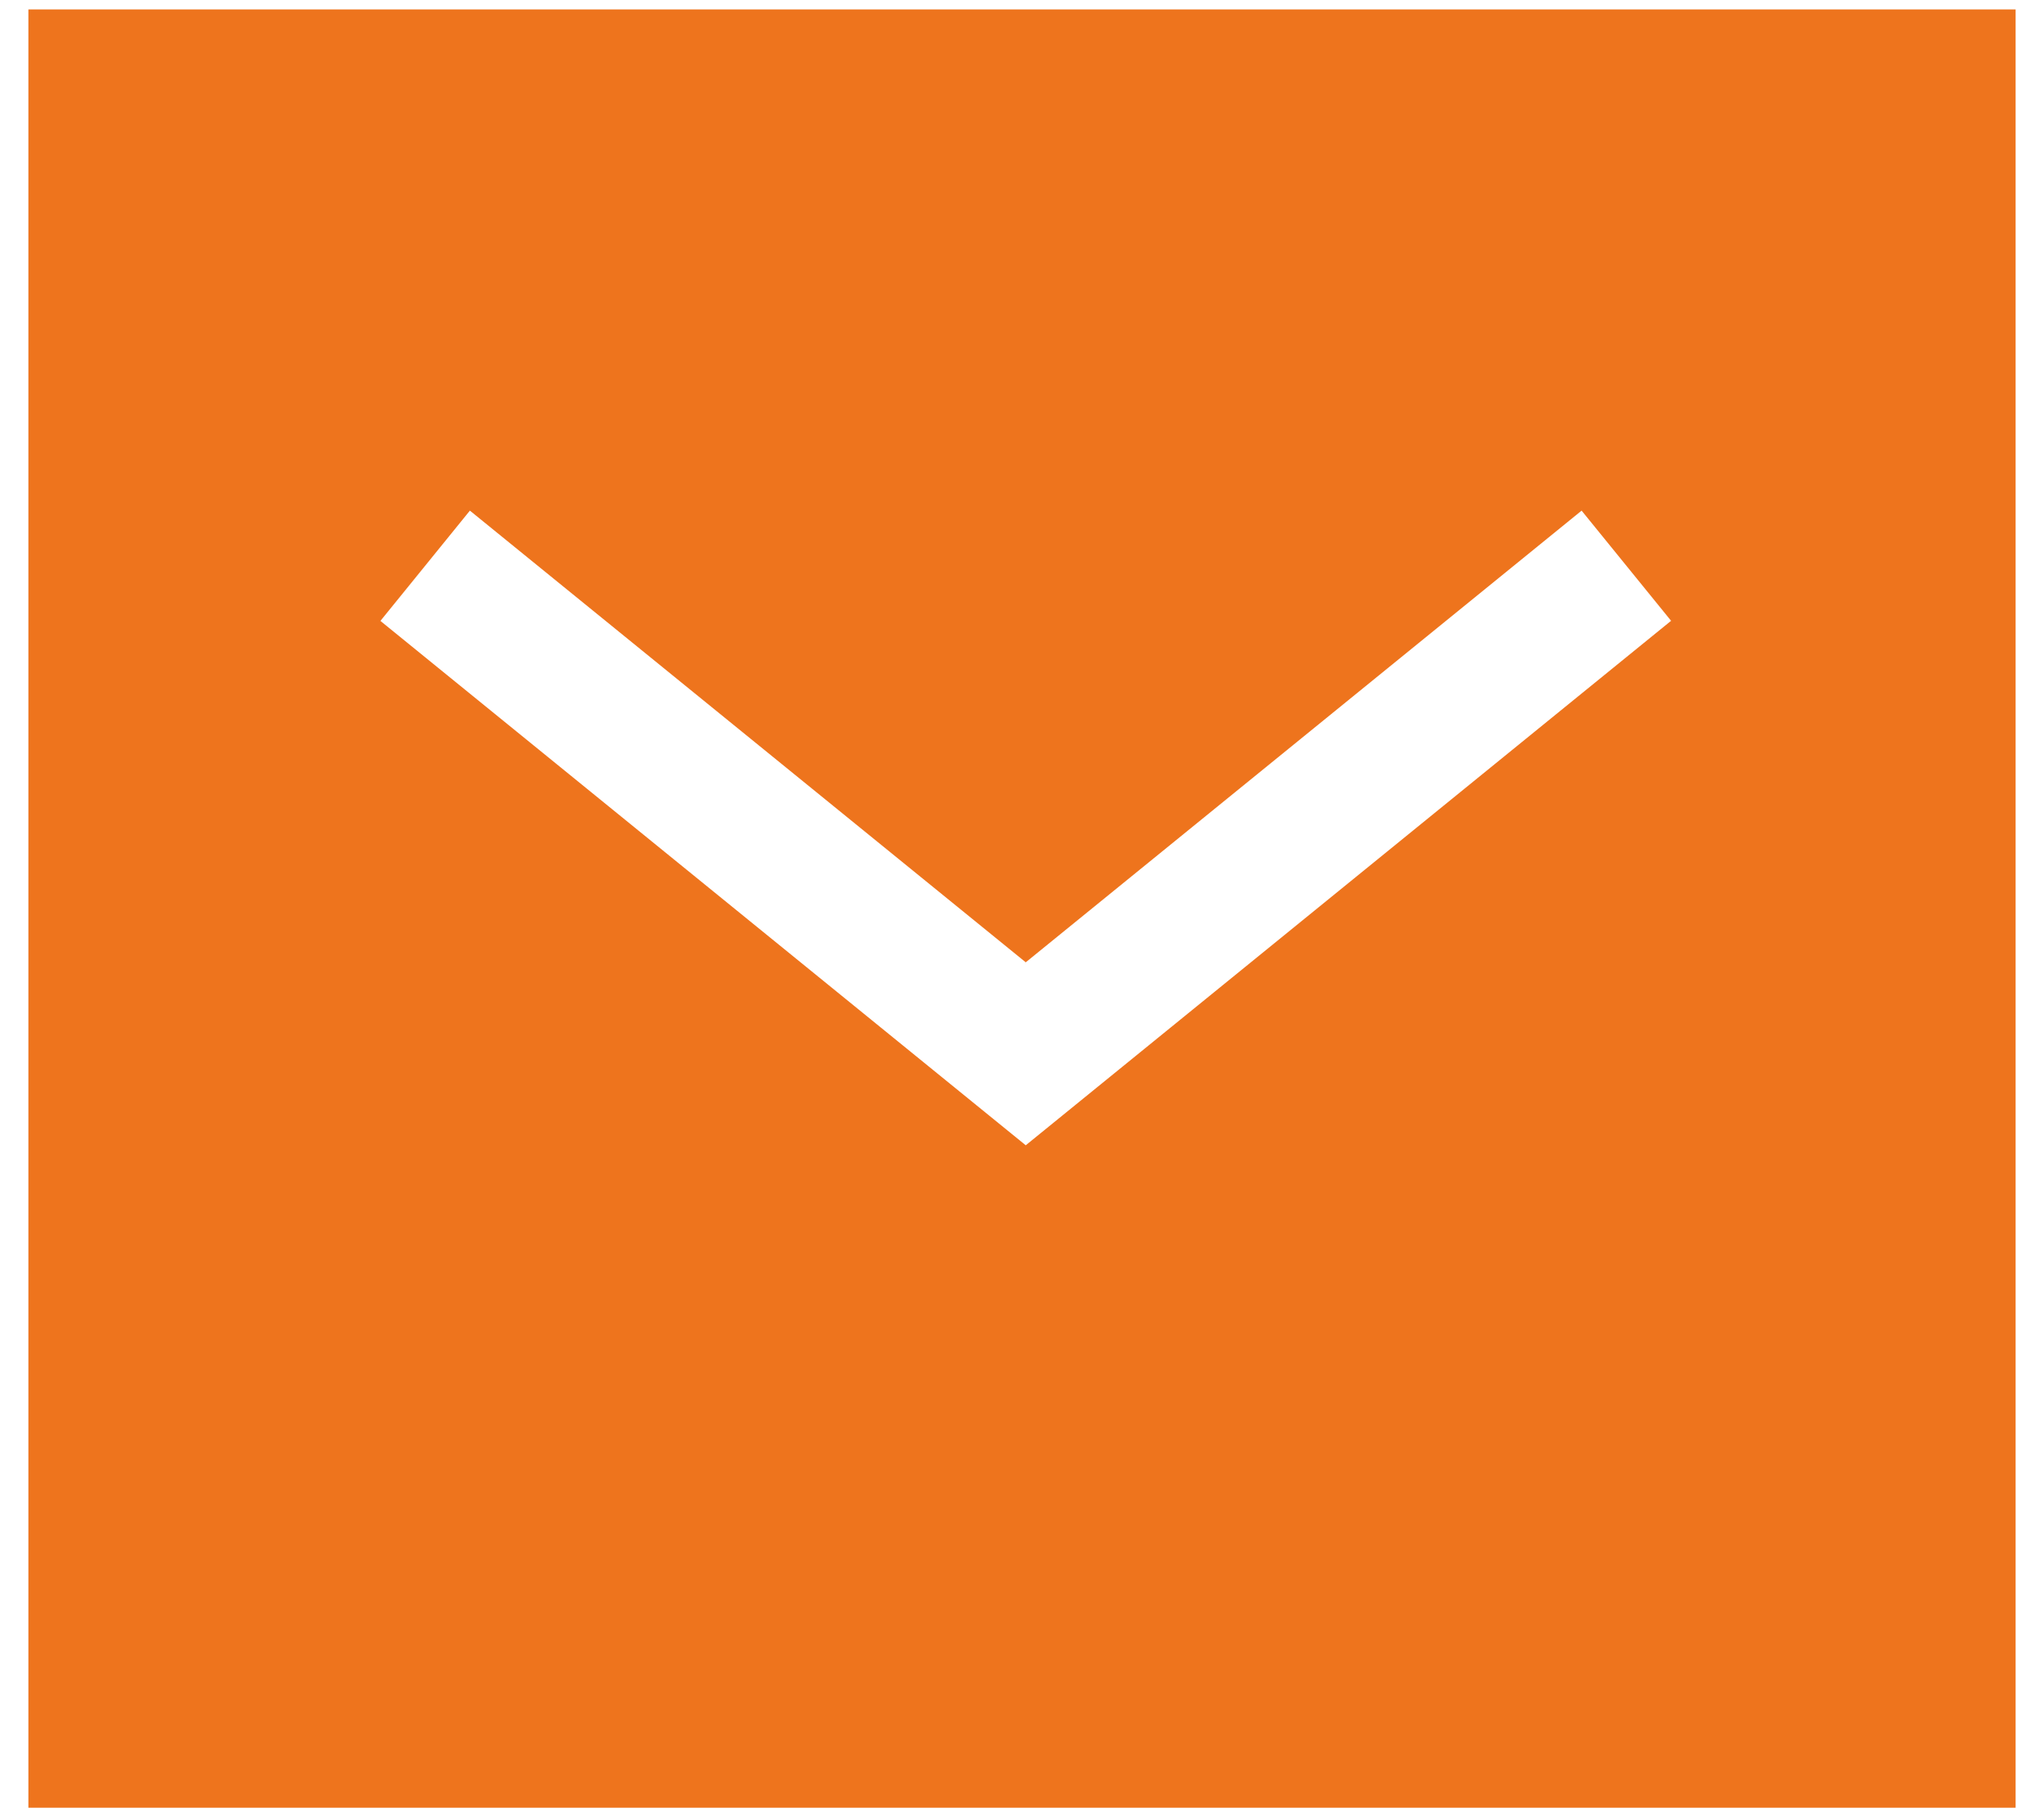
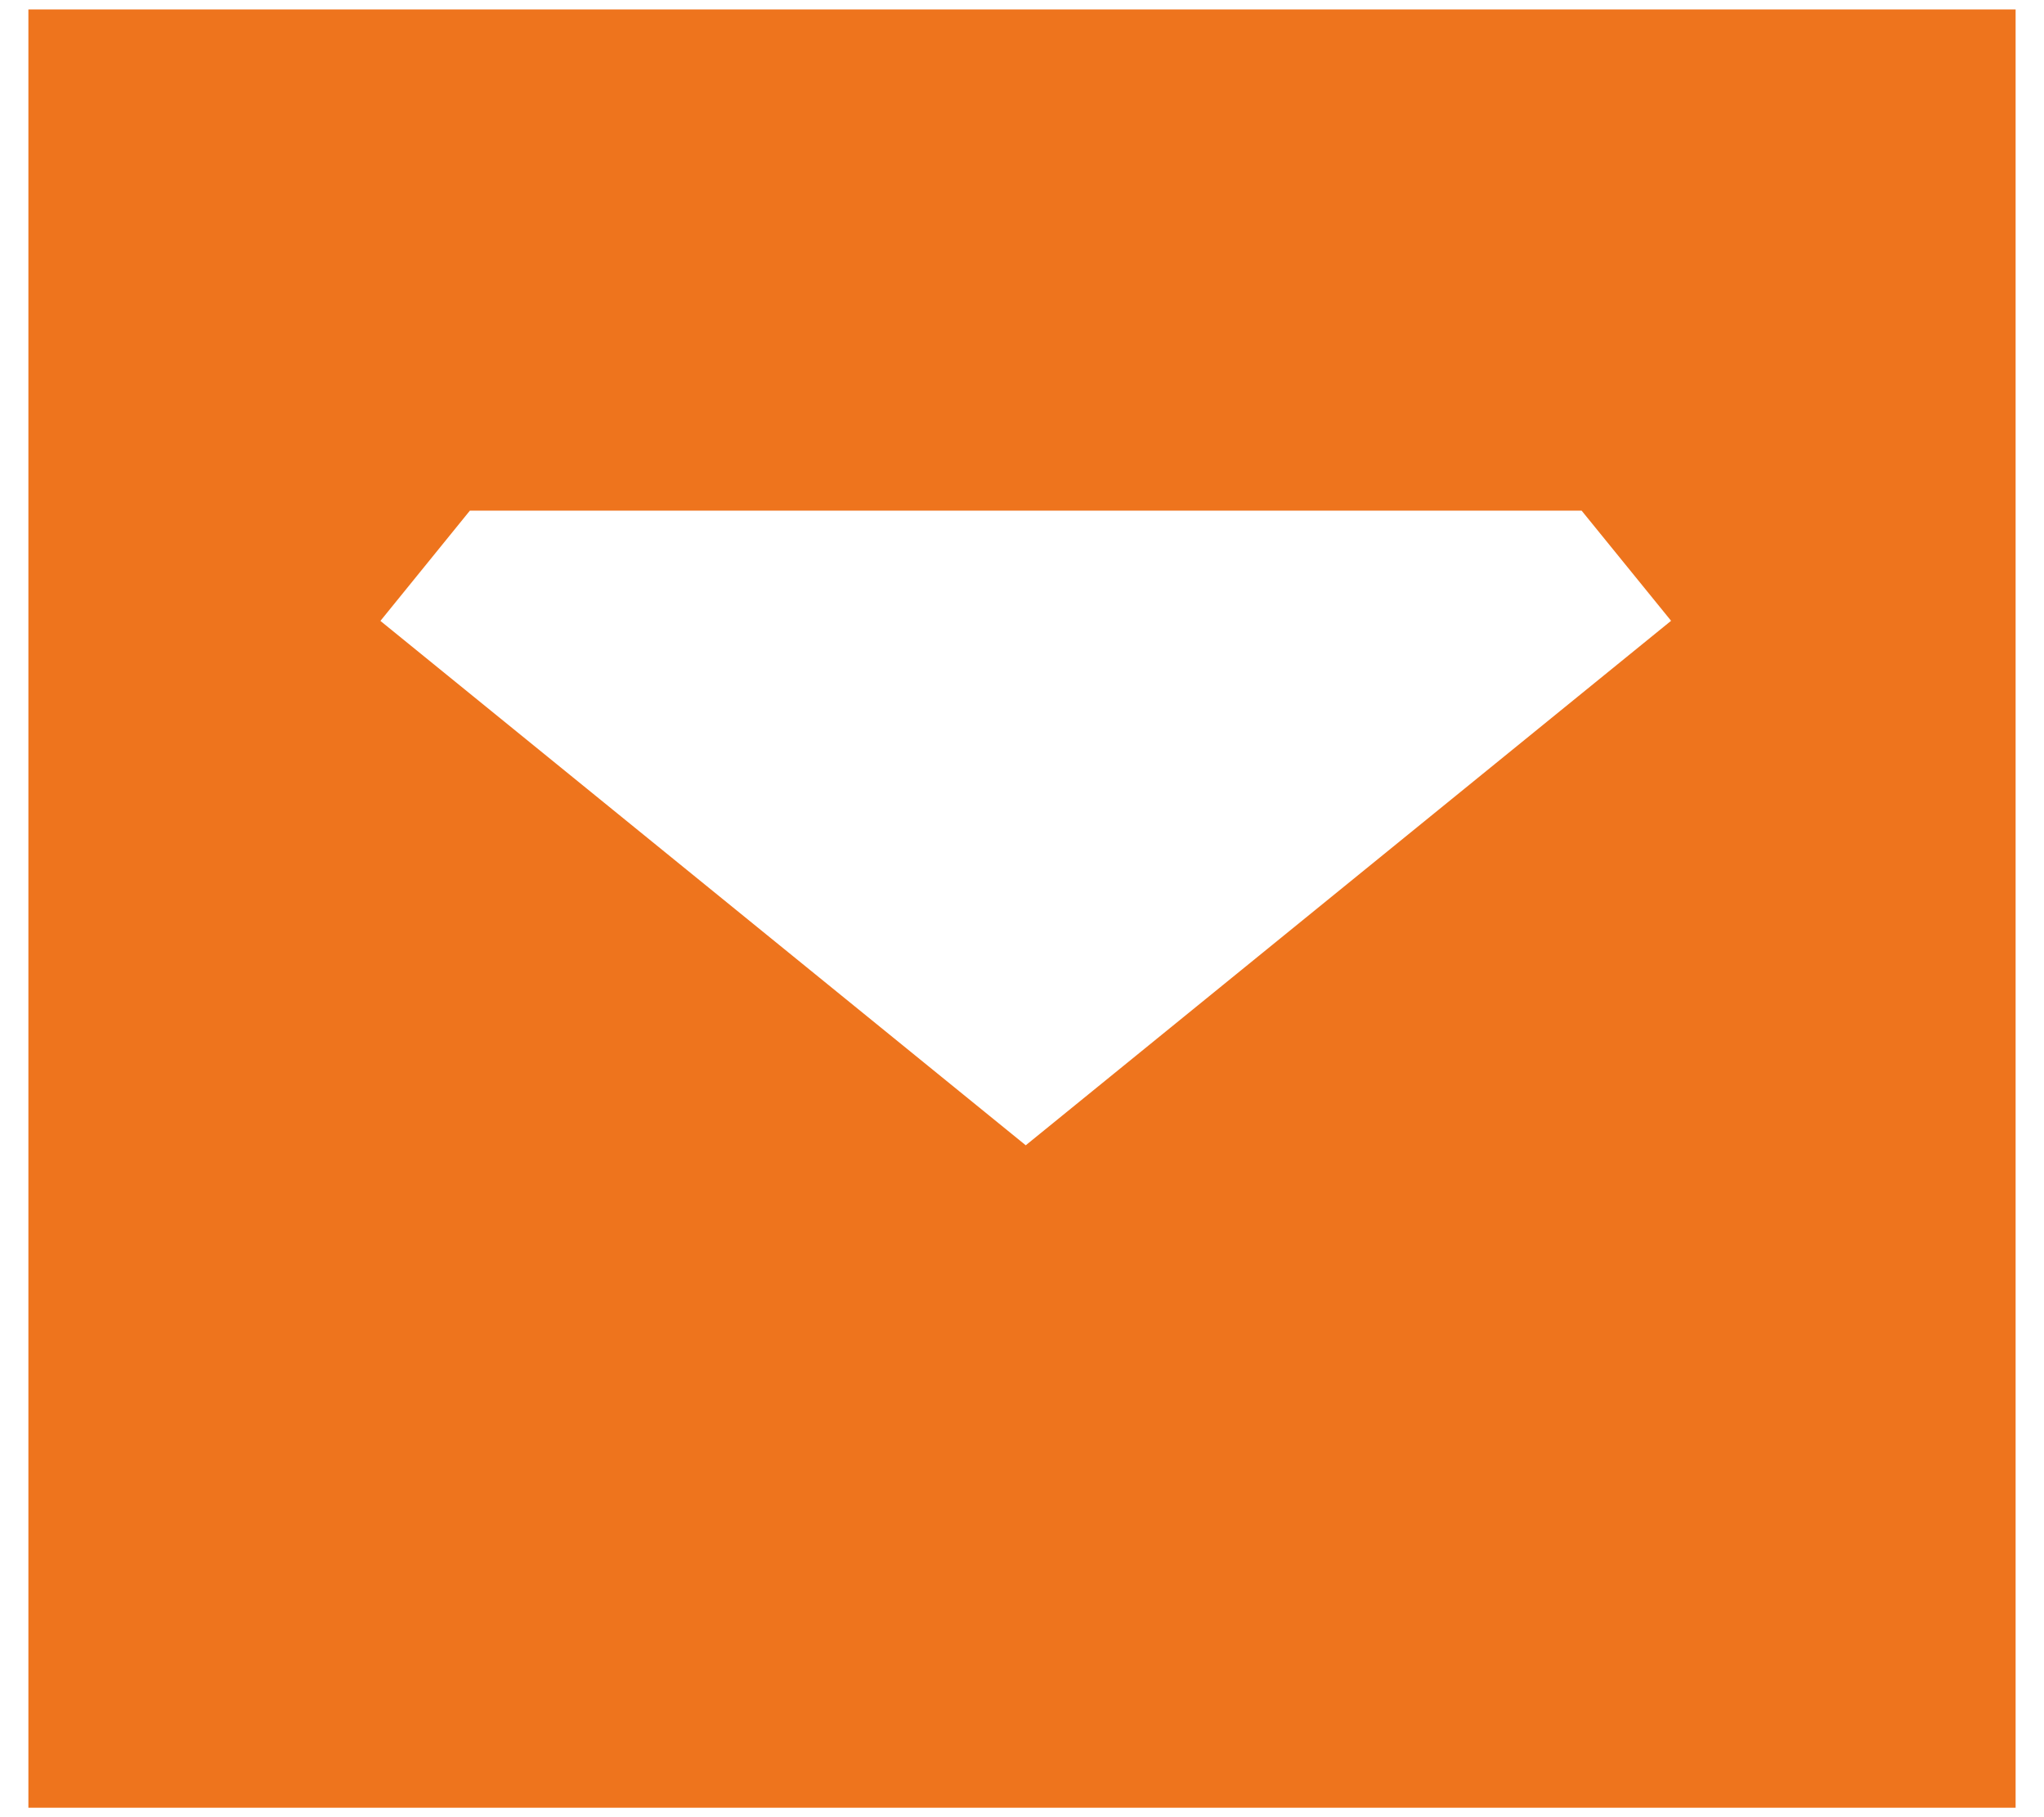
<svg xmlns="http://www.w3.org/2000/svg" width="18" height="16" viewBox="0 0 18 16" fill="none">
-   <path fill-rule="evenodd" clip-rule="evenodd" d="M9.033 10.084L3.35 5.467L4.138 4.496L9.033 8.473L13.928 4.496L14.716 5.466L9.033 10.084ZM0.25 15.917H17.75V0.083H0.25V15.917Z" fill="#EE741D" />
+   <path fill-rule="evenodd" clip-rule="evenodd" d="M9.033 10.084L3.35 5.467L4.138 4.496L13.928 4.496L14.716 5.466L9.033 10.084ZM0.25 15.917H17.75V0.083H0.25V15.917Z" fill="#EE741D" />
</svg>